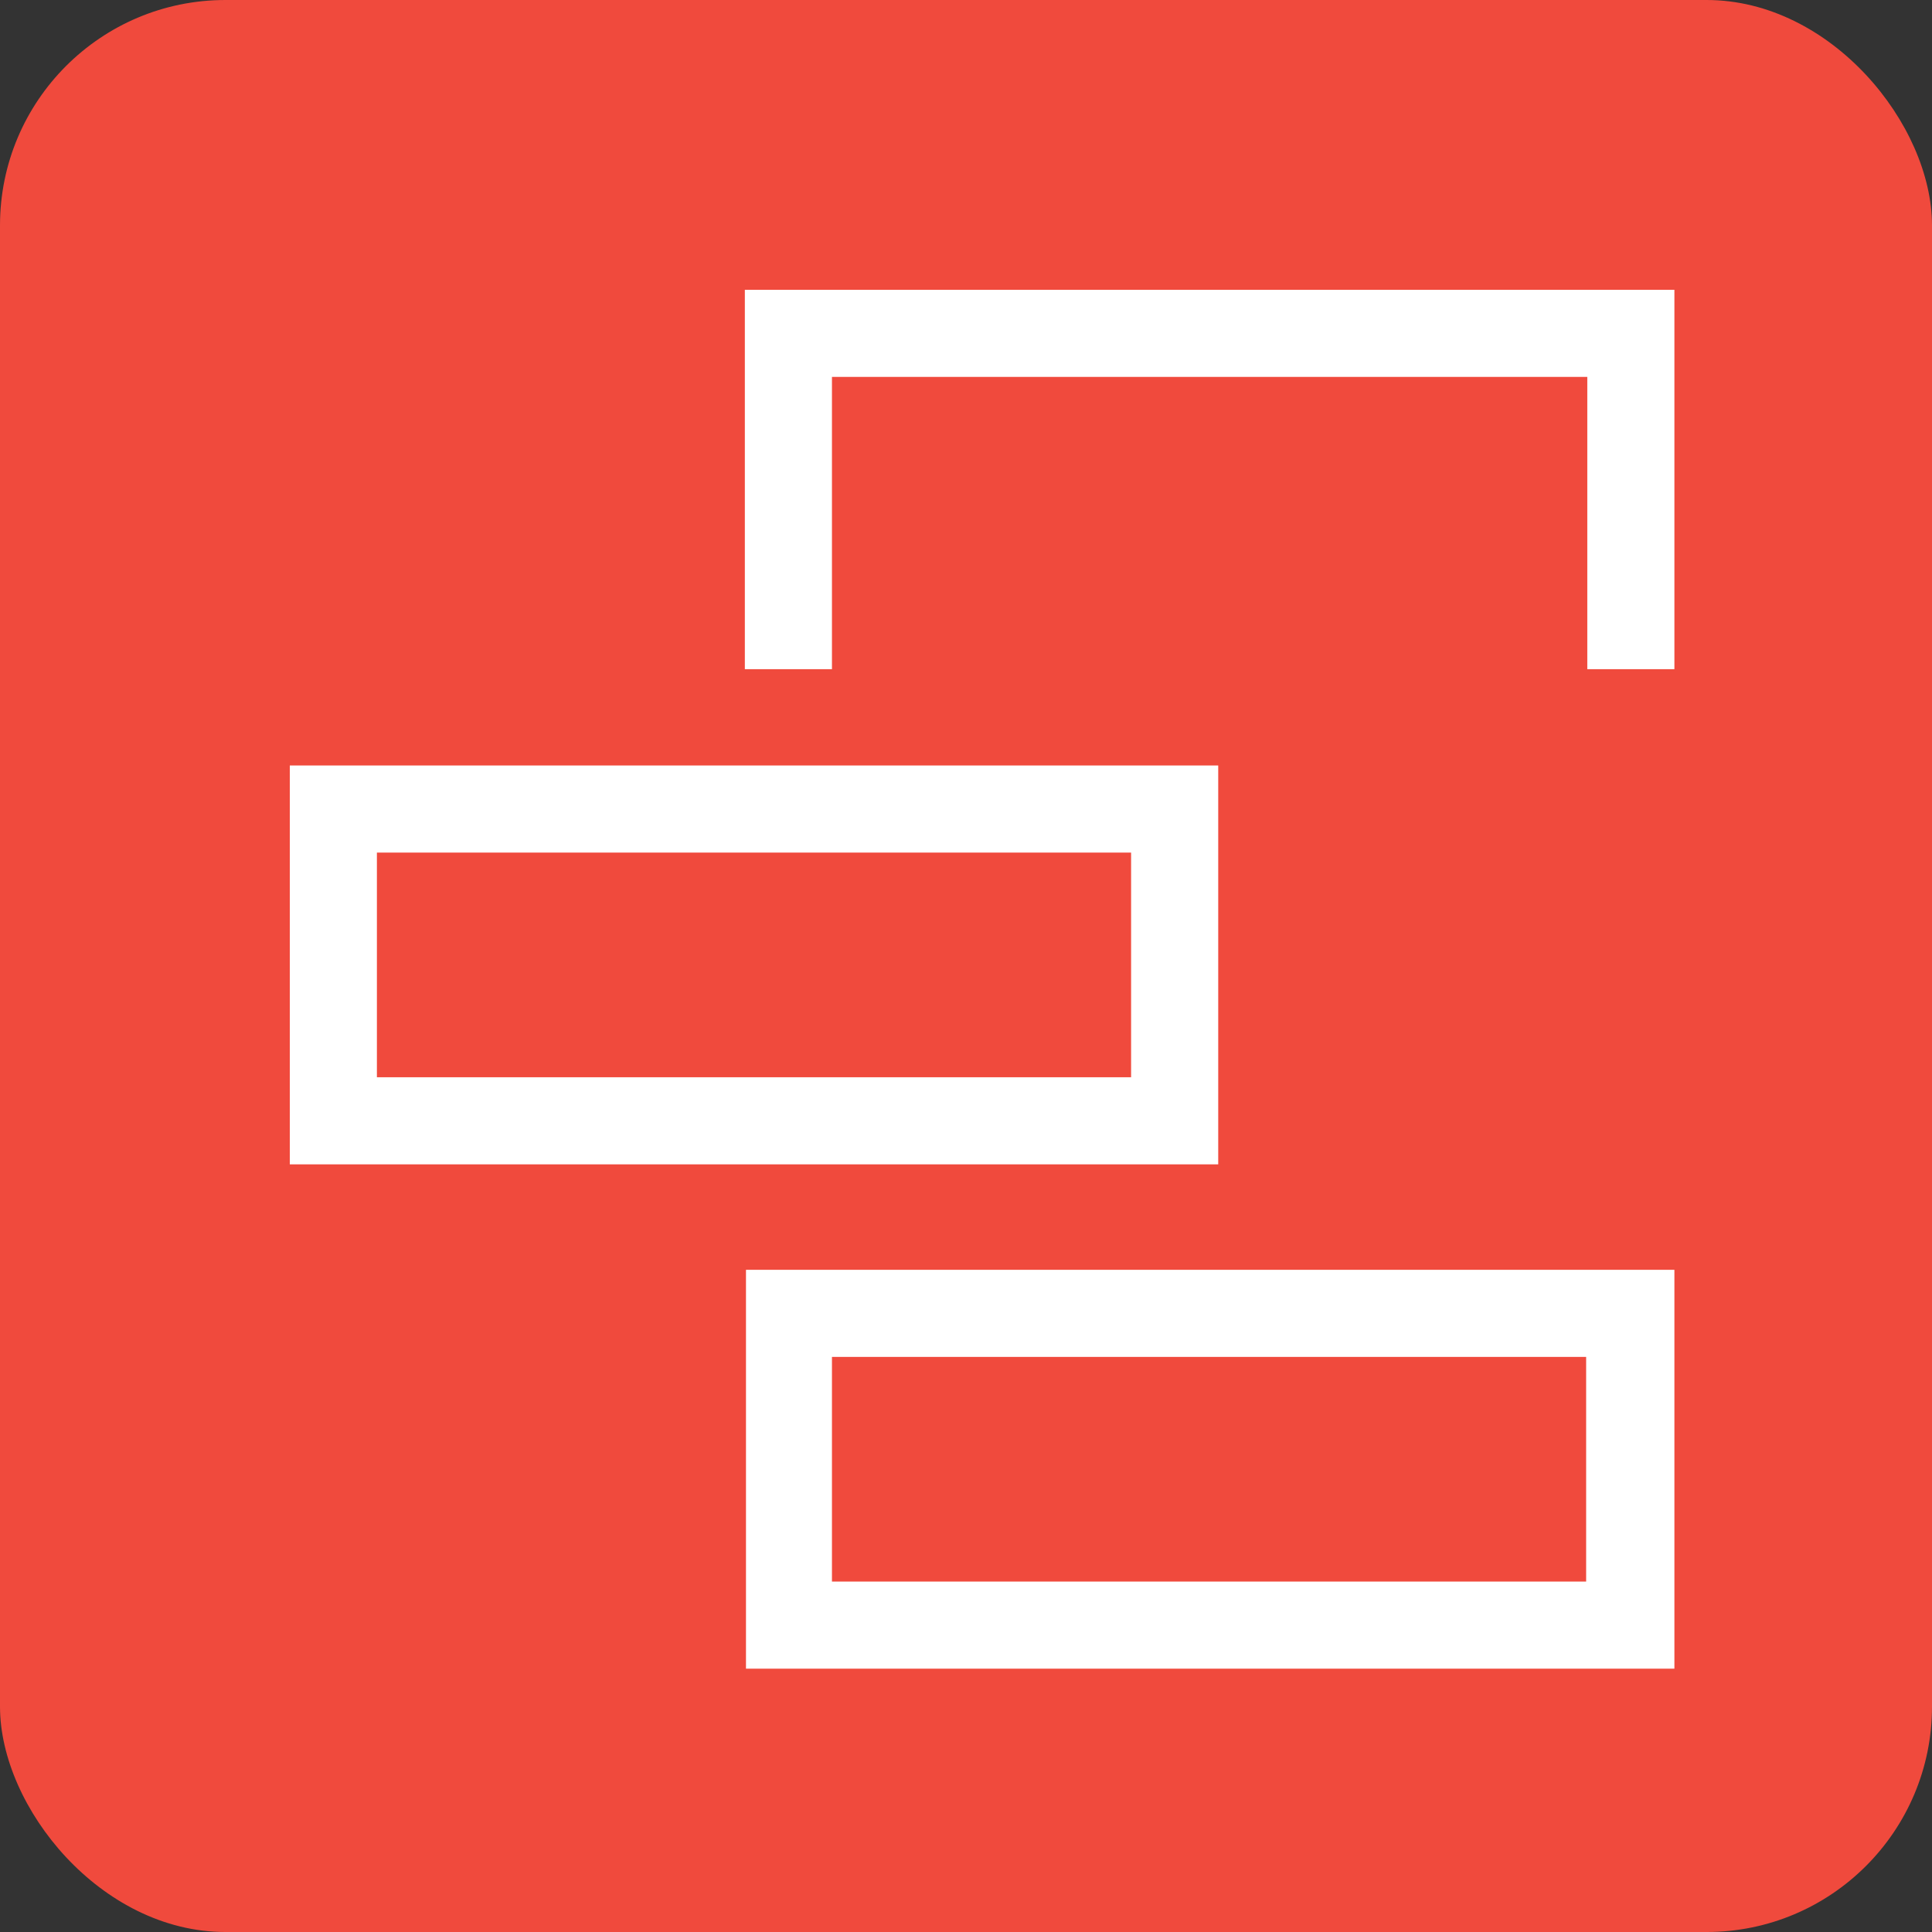
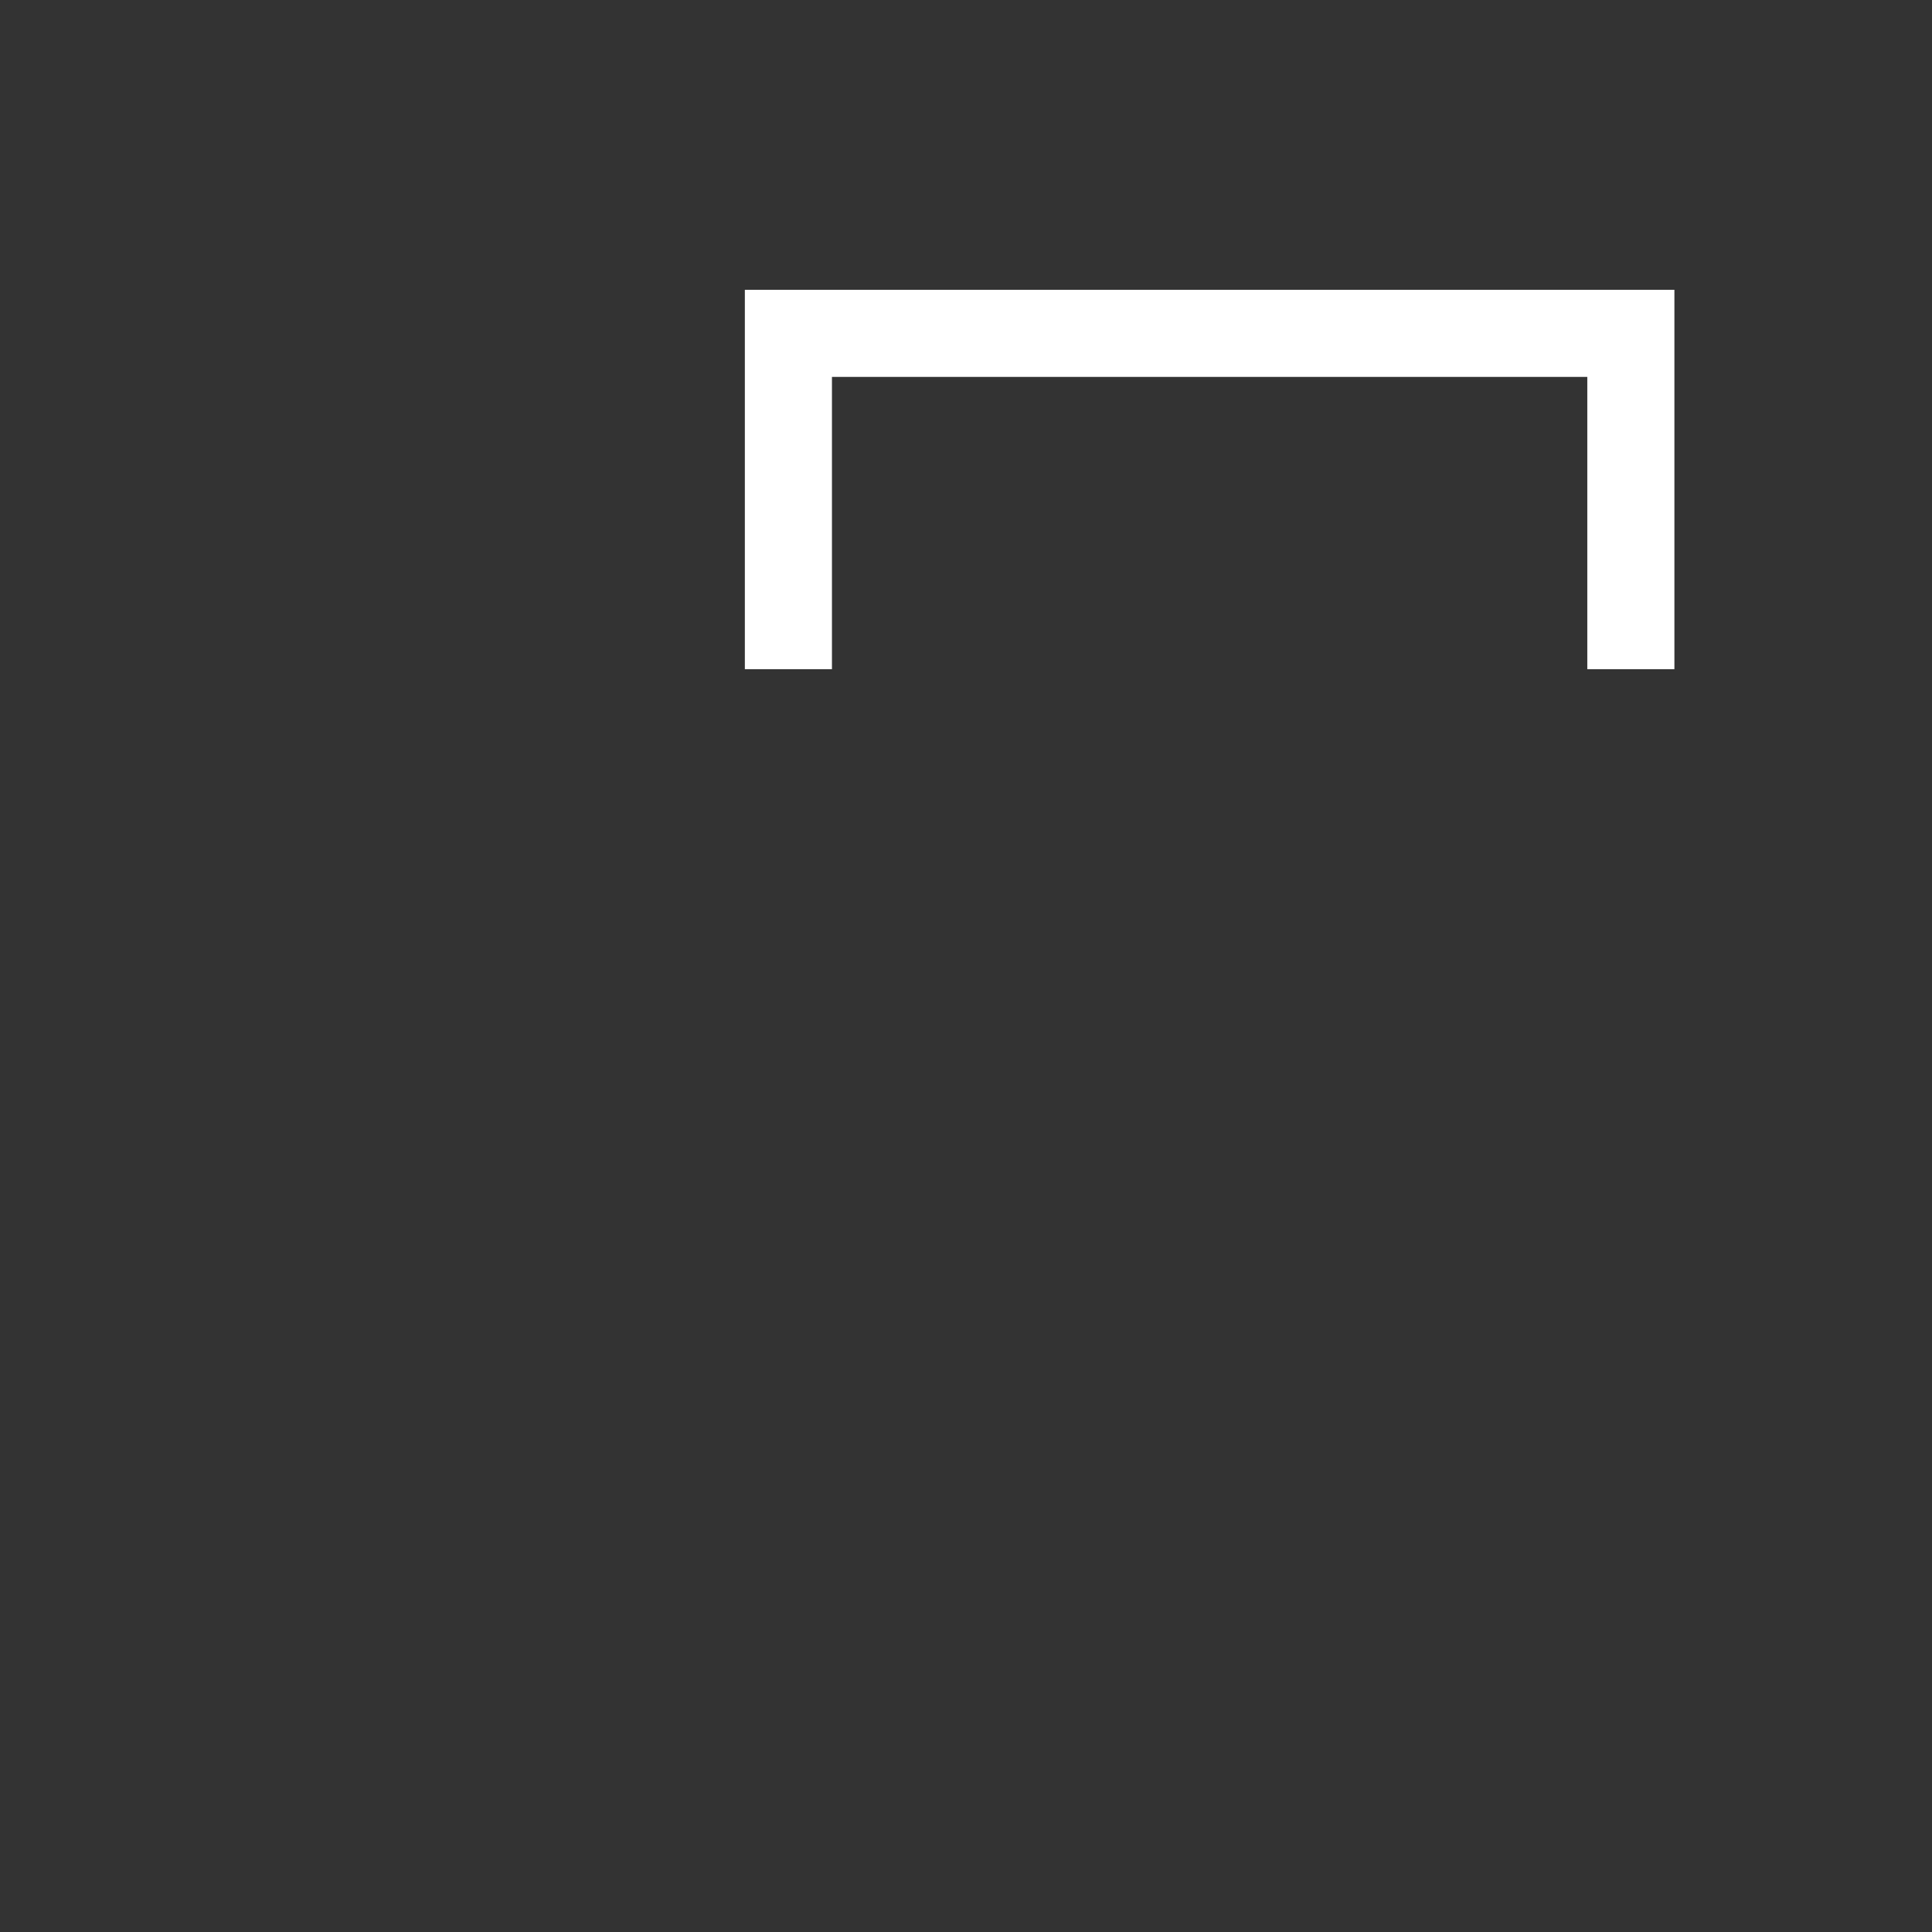
<svg xmlns="http://www.w3.org/2000/svg" width="60" height="60" viewBox="0 0 60 60" fill="none">
  <rect x="0" y="0" width="60" height="60" fill="#333333" stroke="none" />
-   <rect width="60" height="60" rx="7" fill="#F04A3D" />
-   <path d="M37.833 36.16H9V23.773H37.833V36.16ZM11.705 33.455H35.127V26.478H11.705V33.455Z" fill="white" />
-   <path d="M52 51.822H23.167V39.435H52V51.822ZM25.837 49.117H49.259V42.14H25.837V49.117Z" fill="white" />
  <path d="M52 20.782H49.295V11.705H25.837V20.782H23.132V9H52V20.782Z" fill="white" />
</svg>